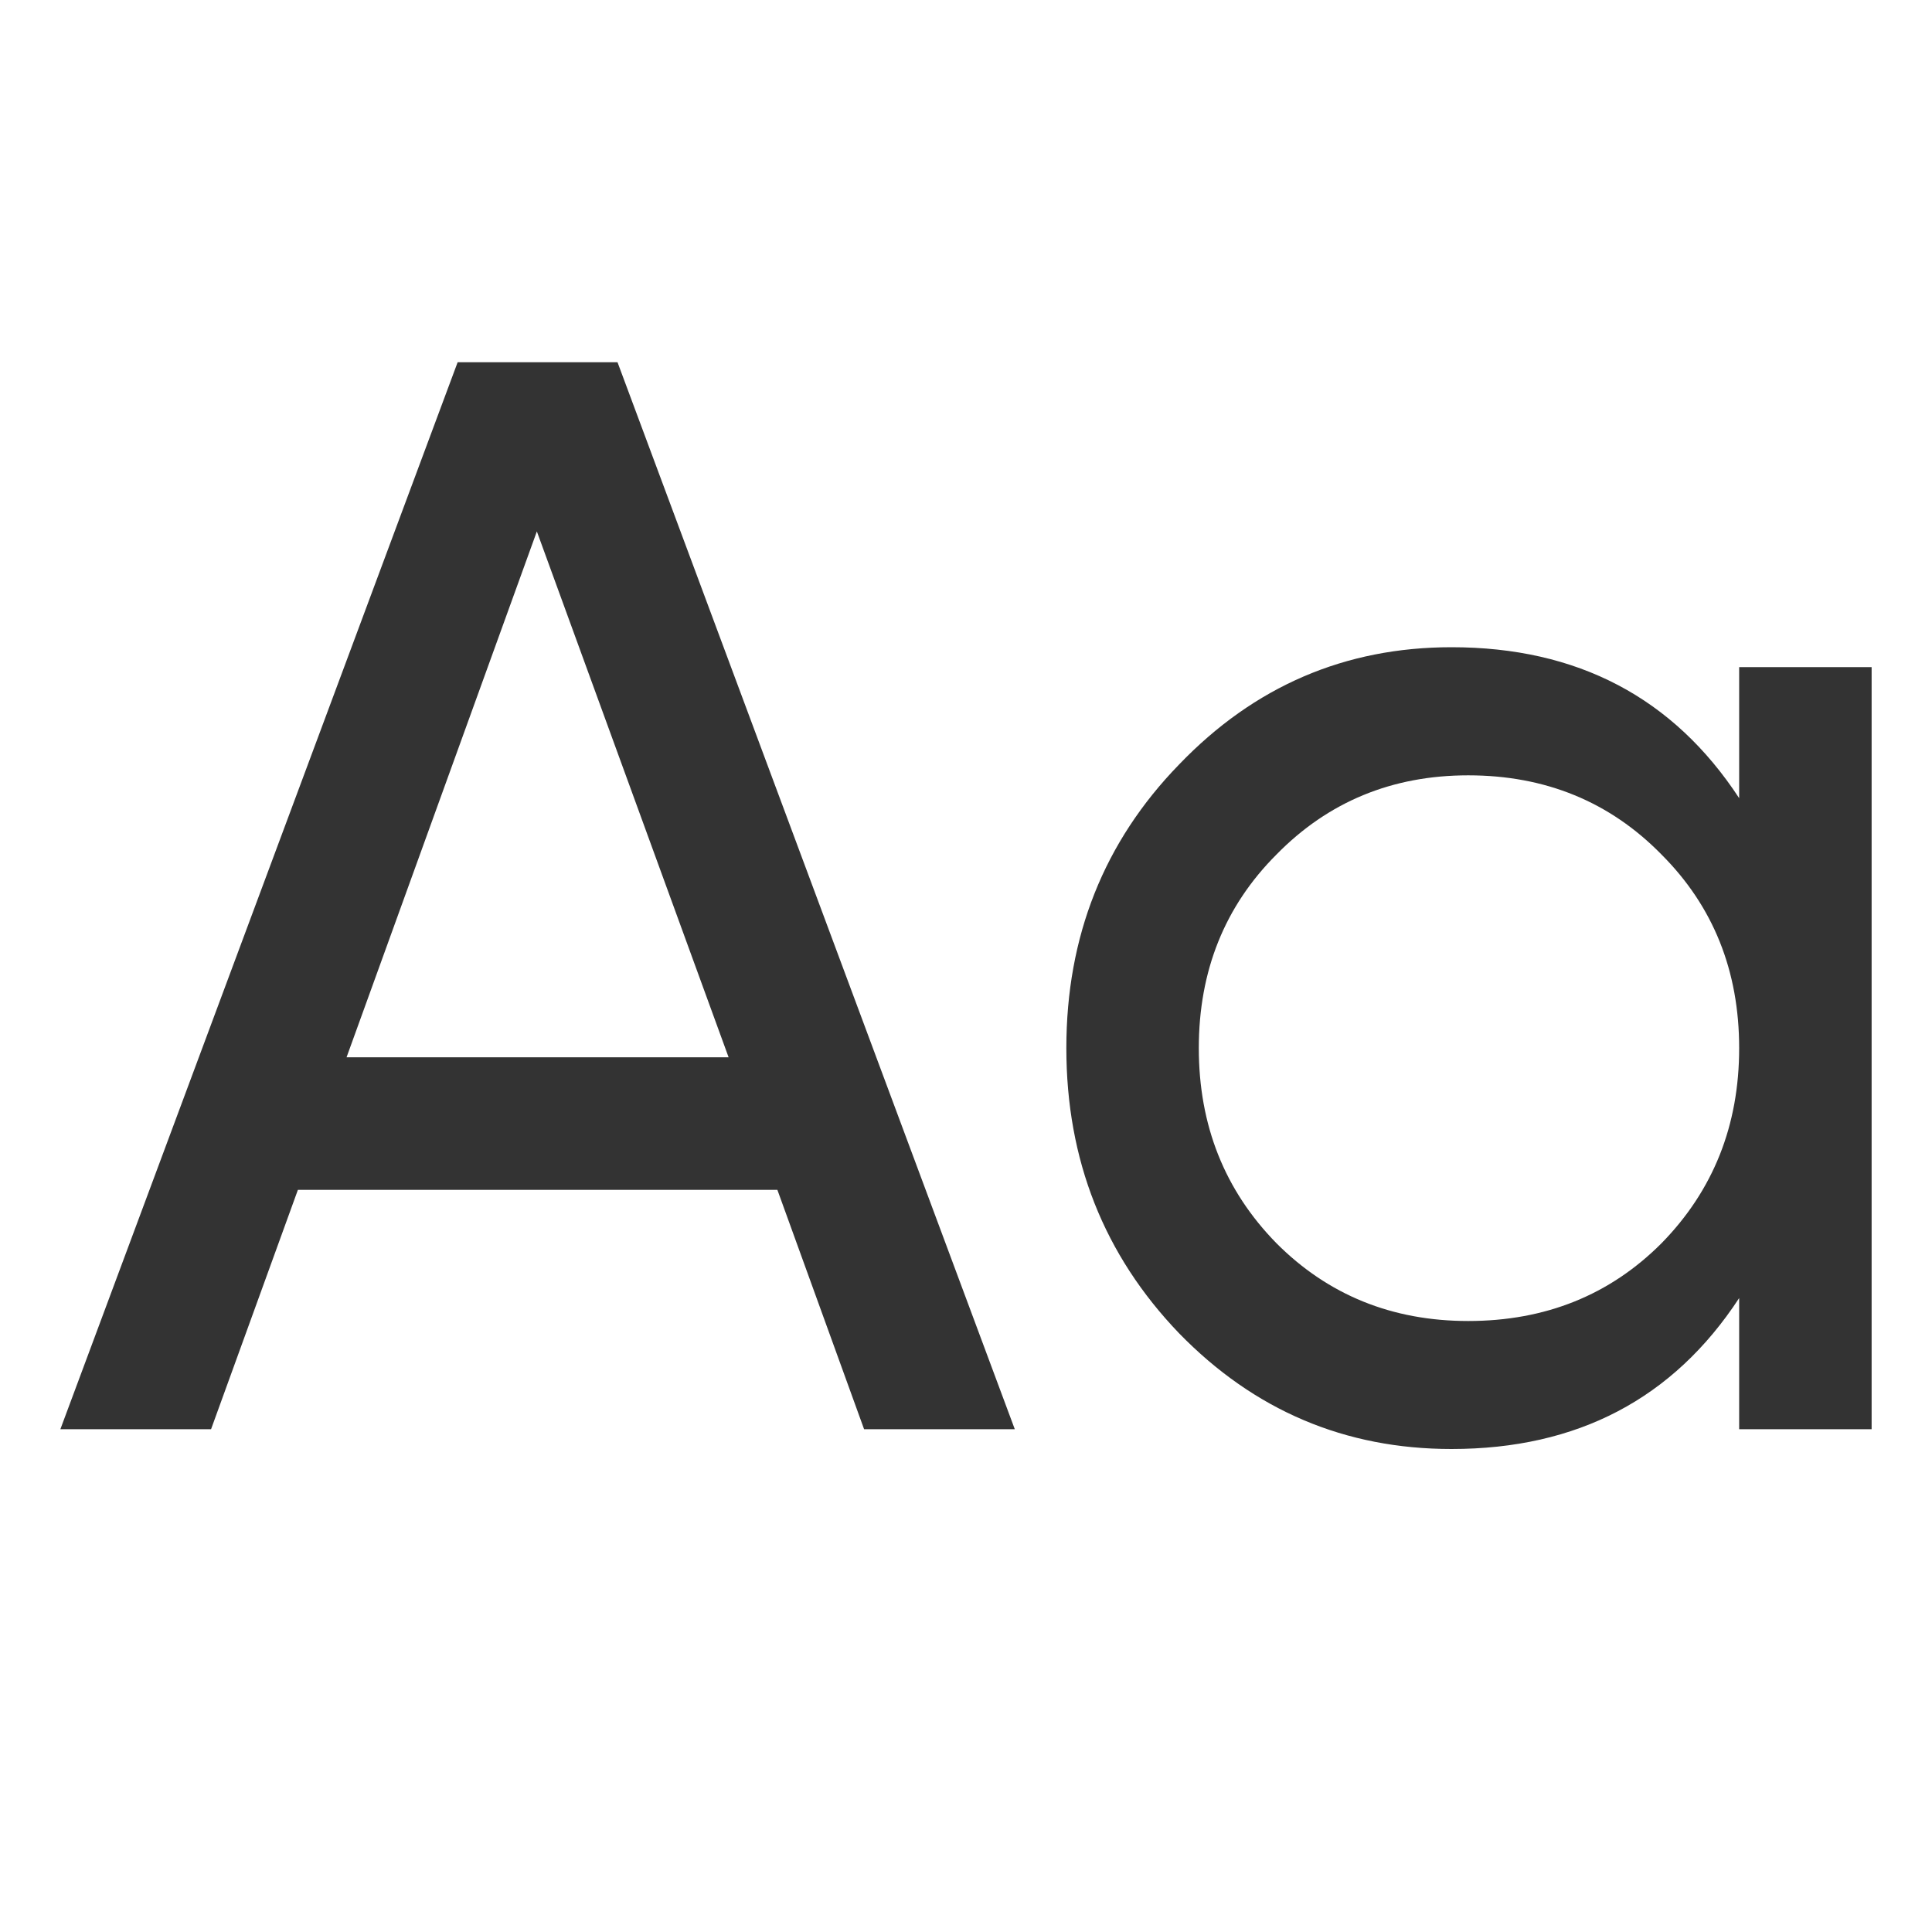
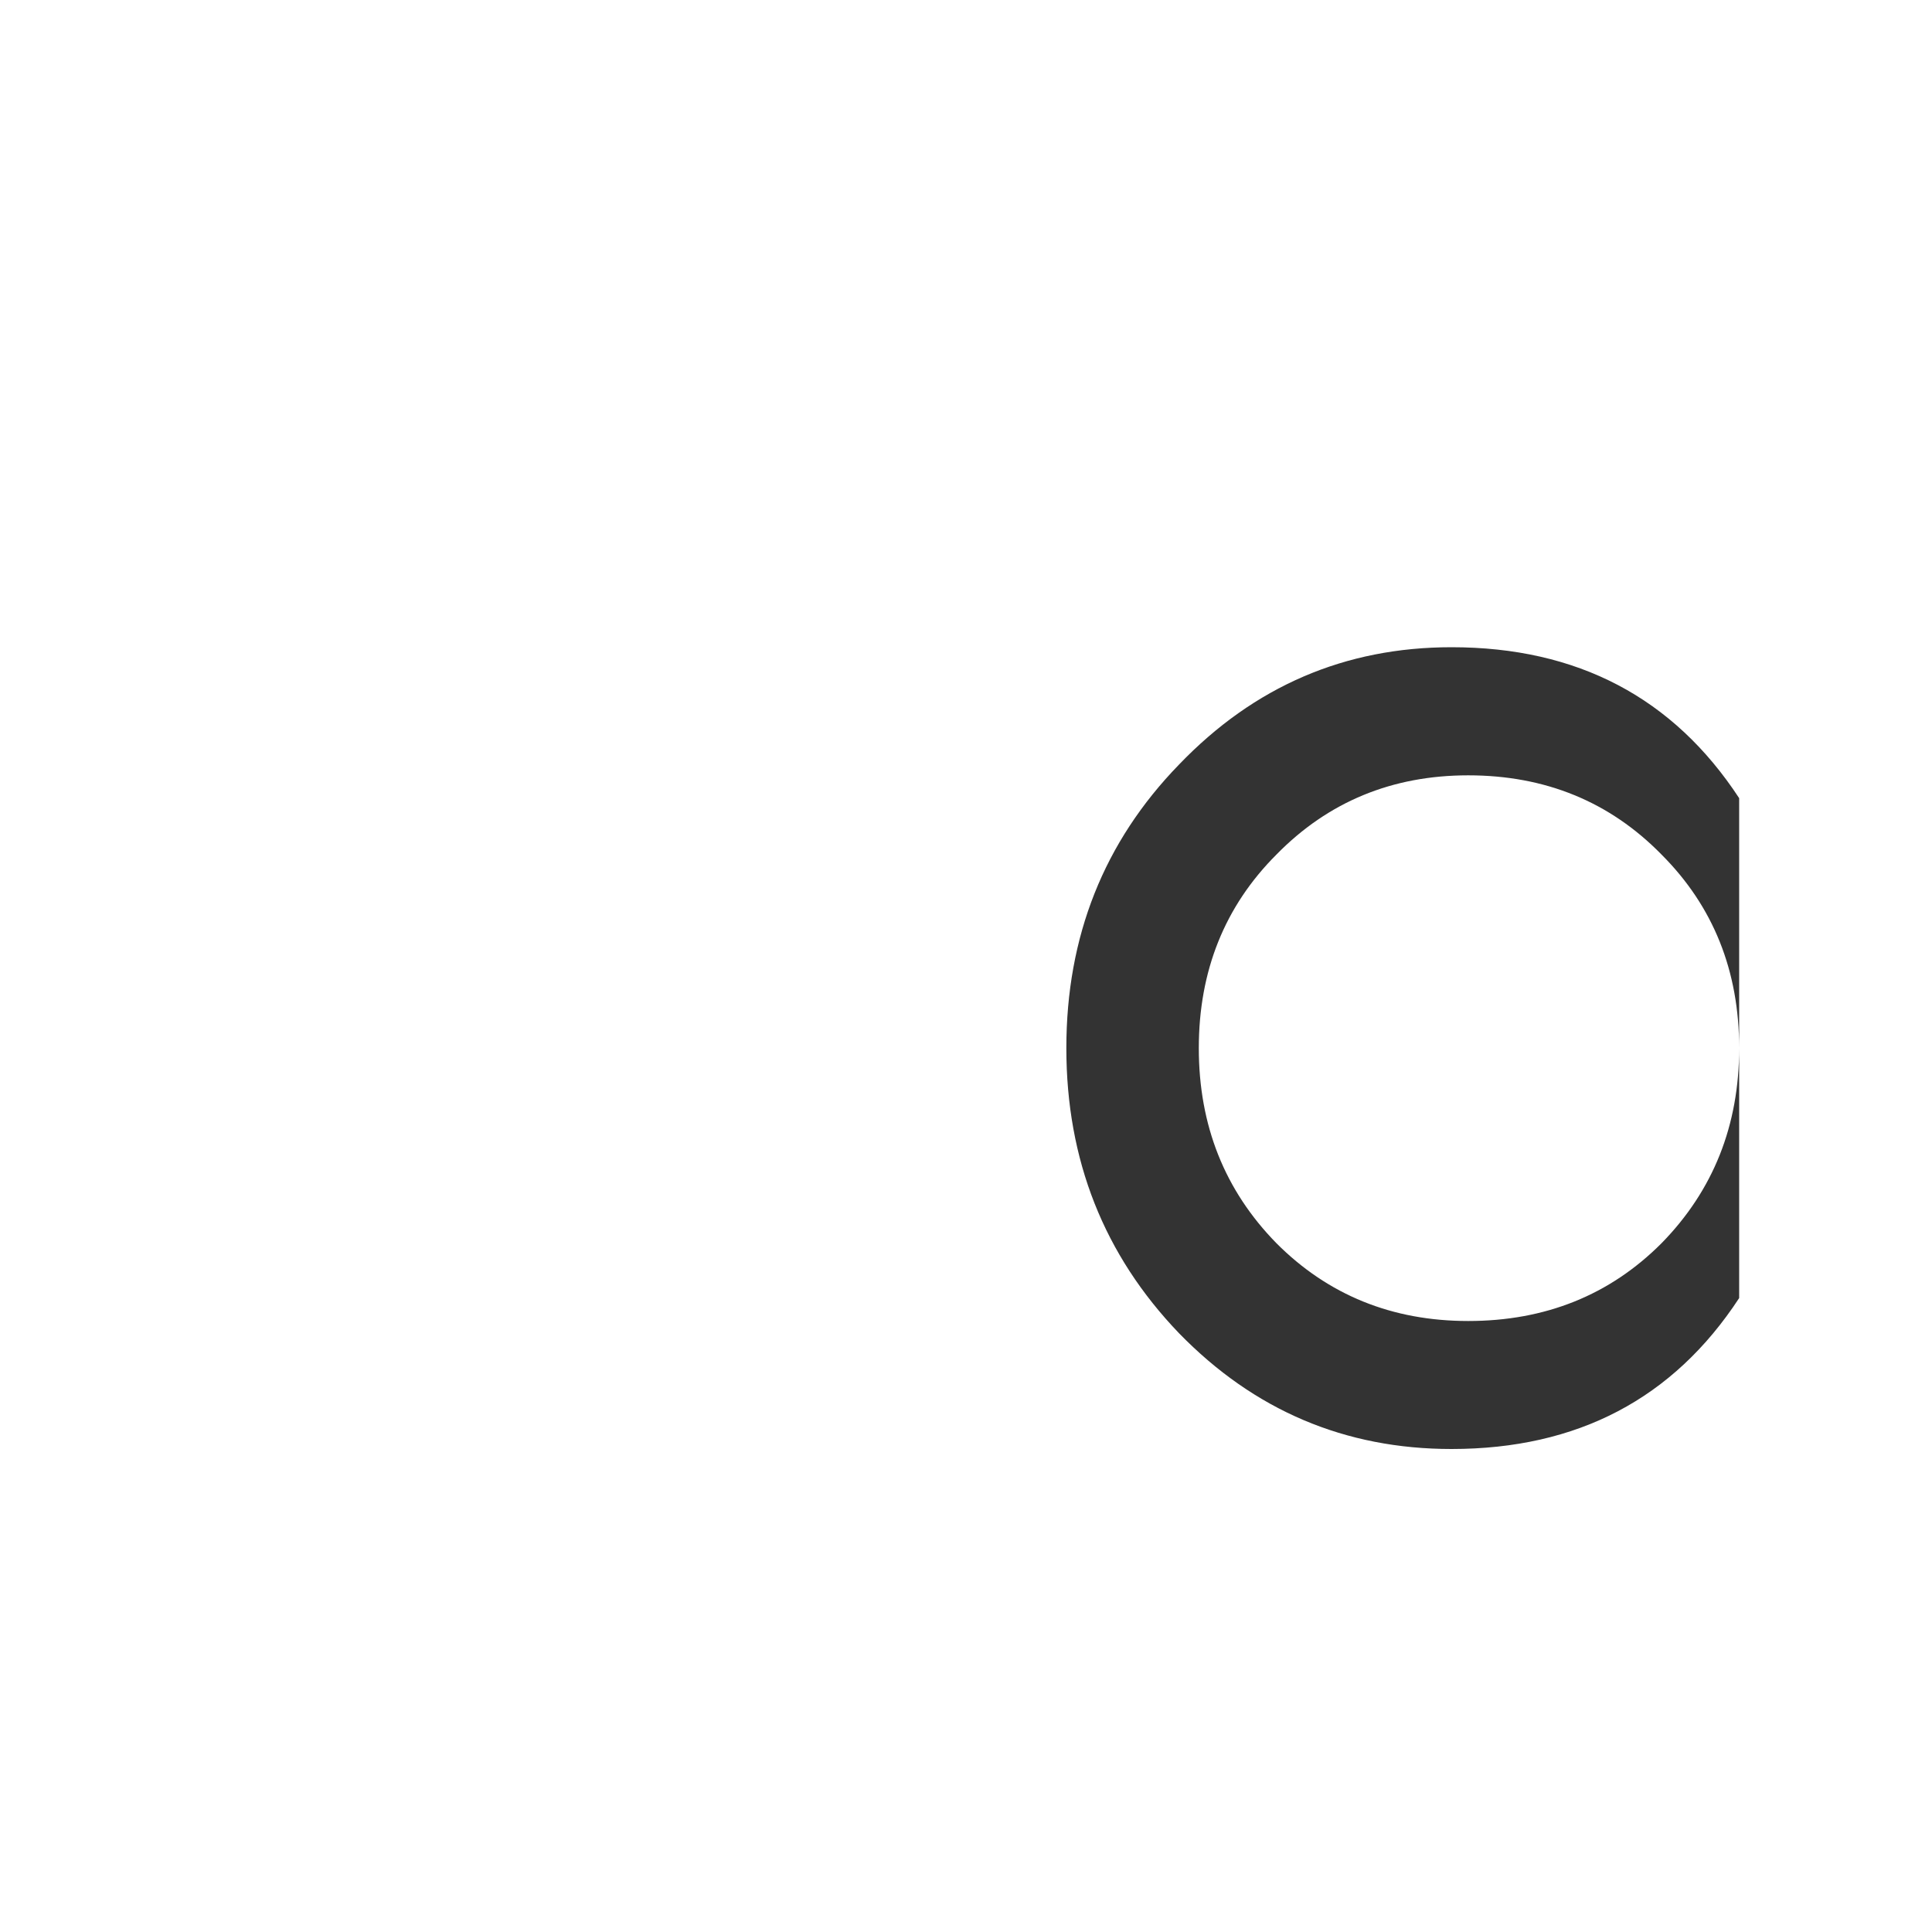
<svg xmlns="http://www.w3.org/2000/svg" width="16" height="16" viewBox="0 0 16 16" fill="none">
-   <path d="M7.156 11.836L6.438 9.854H2.467L1.748 11.836H0.5L3.79 3H5.114L8.404 11.836H7.156ZM2.87 8.756H6.034L4.446 4.401L2.87 8.756Z" fill="#333333" />
-   <path d="M14.403 5.525H15.5V11.836H14.403V10.75C13.857 11.584 13.063 12 12.021 12C11.138 12 10.386 11.68 9.764 11.041C9.142 10.393 8.831 9.606 8.831 8.68C8.831 7.755 9.142 6.972 9.764 6.332C10.386 5.684 11.138 5.36 12.021 5.36C13.063 5.36 13.857 5.777 14.403 6.61V5.525ZM12.159 10.94C12.798 10.94 13.332 10.725 13.76 10.296C14.189 9.858 14.403 9.32 14.403 8.68C14.403 8.041 14.189 7.506 13.76 7.077C13.332 6.64 12.798 6.421 12.159 6.421C11.529 6.421 10.999 6.64 10.571 7.077C10.142 7.506 9.928 8.041 9.928 8.68C9.928 9.32 10.142 9.858 10.571 10.296C10.999 10.725 11.529 10.94 12.159 10.94Z" fill="#333333" />
+   <path d="M14.403 5.525H15.5H14.403V10.75C13.857 11.584 13.063 12 12.021 12C11.138 12 10.386 11.68 9.764 11.041C9.142 10.393 8.831 9.606 8.831 8.68C8.831 7.755 9.142 6.972 9.764 6.332C10.386 5.684 11.138 5.36 12.021 5.36C13.063 5.36 13.857 5.777 14.403 6.61V5.525ZM12.159 10.94C12.798 10.94 13.332 10.725 13.76 10.296C14.189 9.858 14.403 9.32 14.403 8.68C14.403 8.041 14.189 7.506 13.76 7.077C13.332 6.64 12.798 6.421 12.159 6.421C11.529 6.421 10.999 6.64 10.571 7.077C10.142 7.506 9.928 8.041 9.928 8.68C9.928 9.32 10.142 9.858 10.571 10.296C10.999 10.725 11.529 10.94 12.159 10.94Z" fill="#333333" />
</svg>